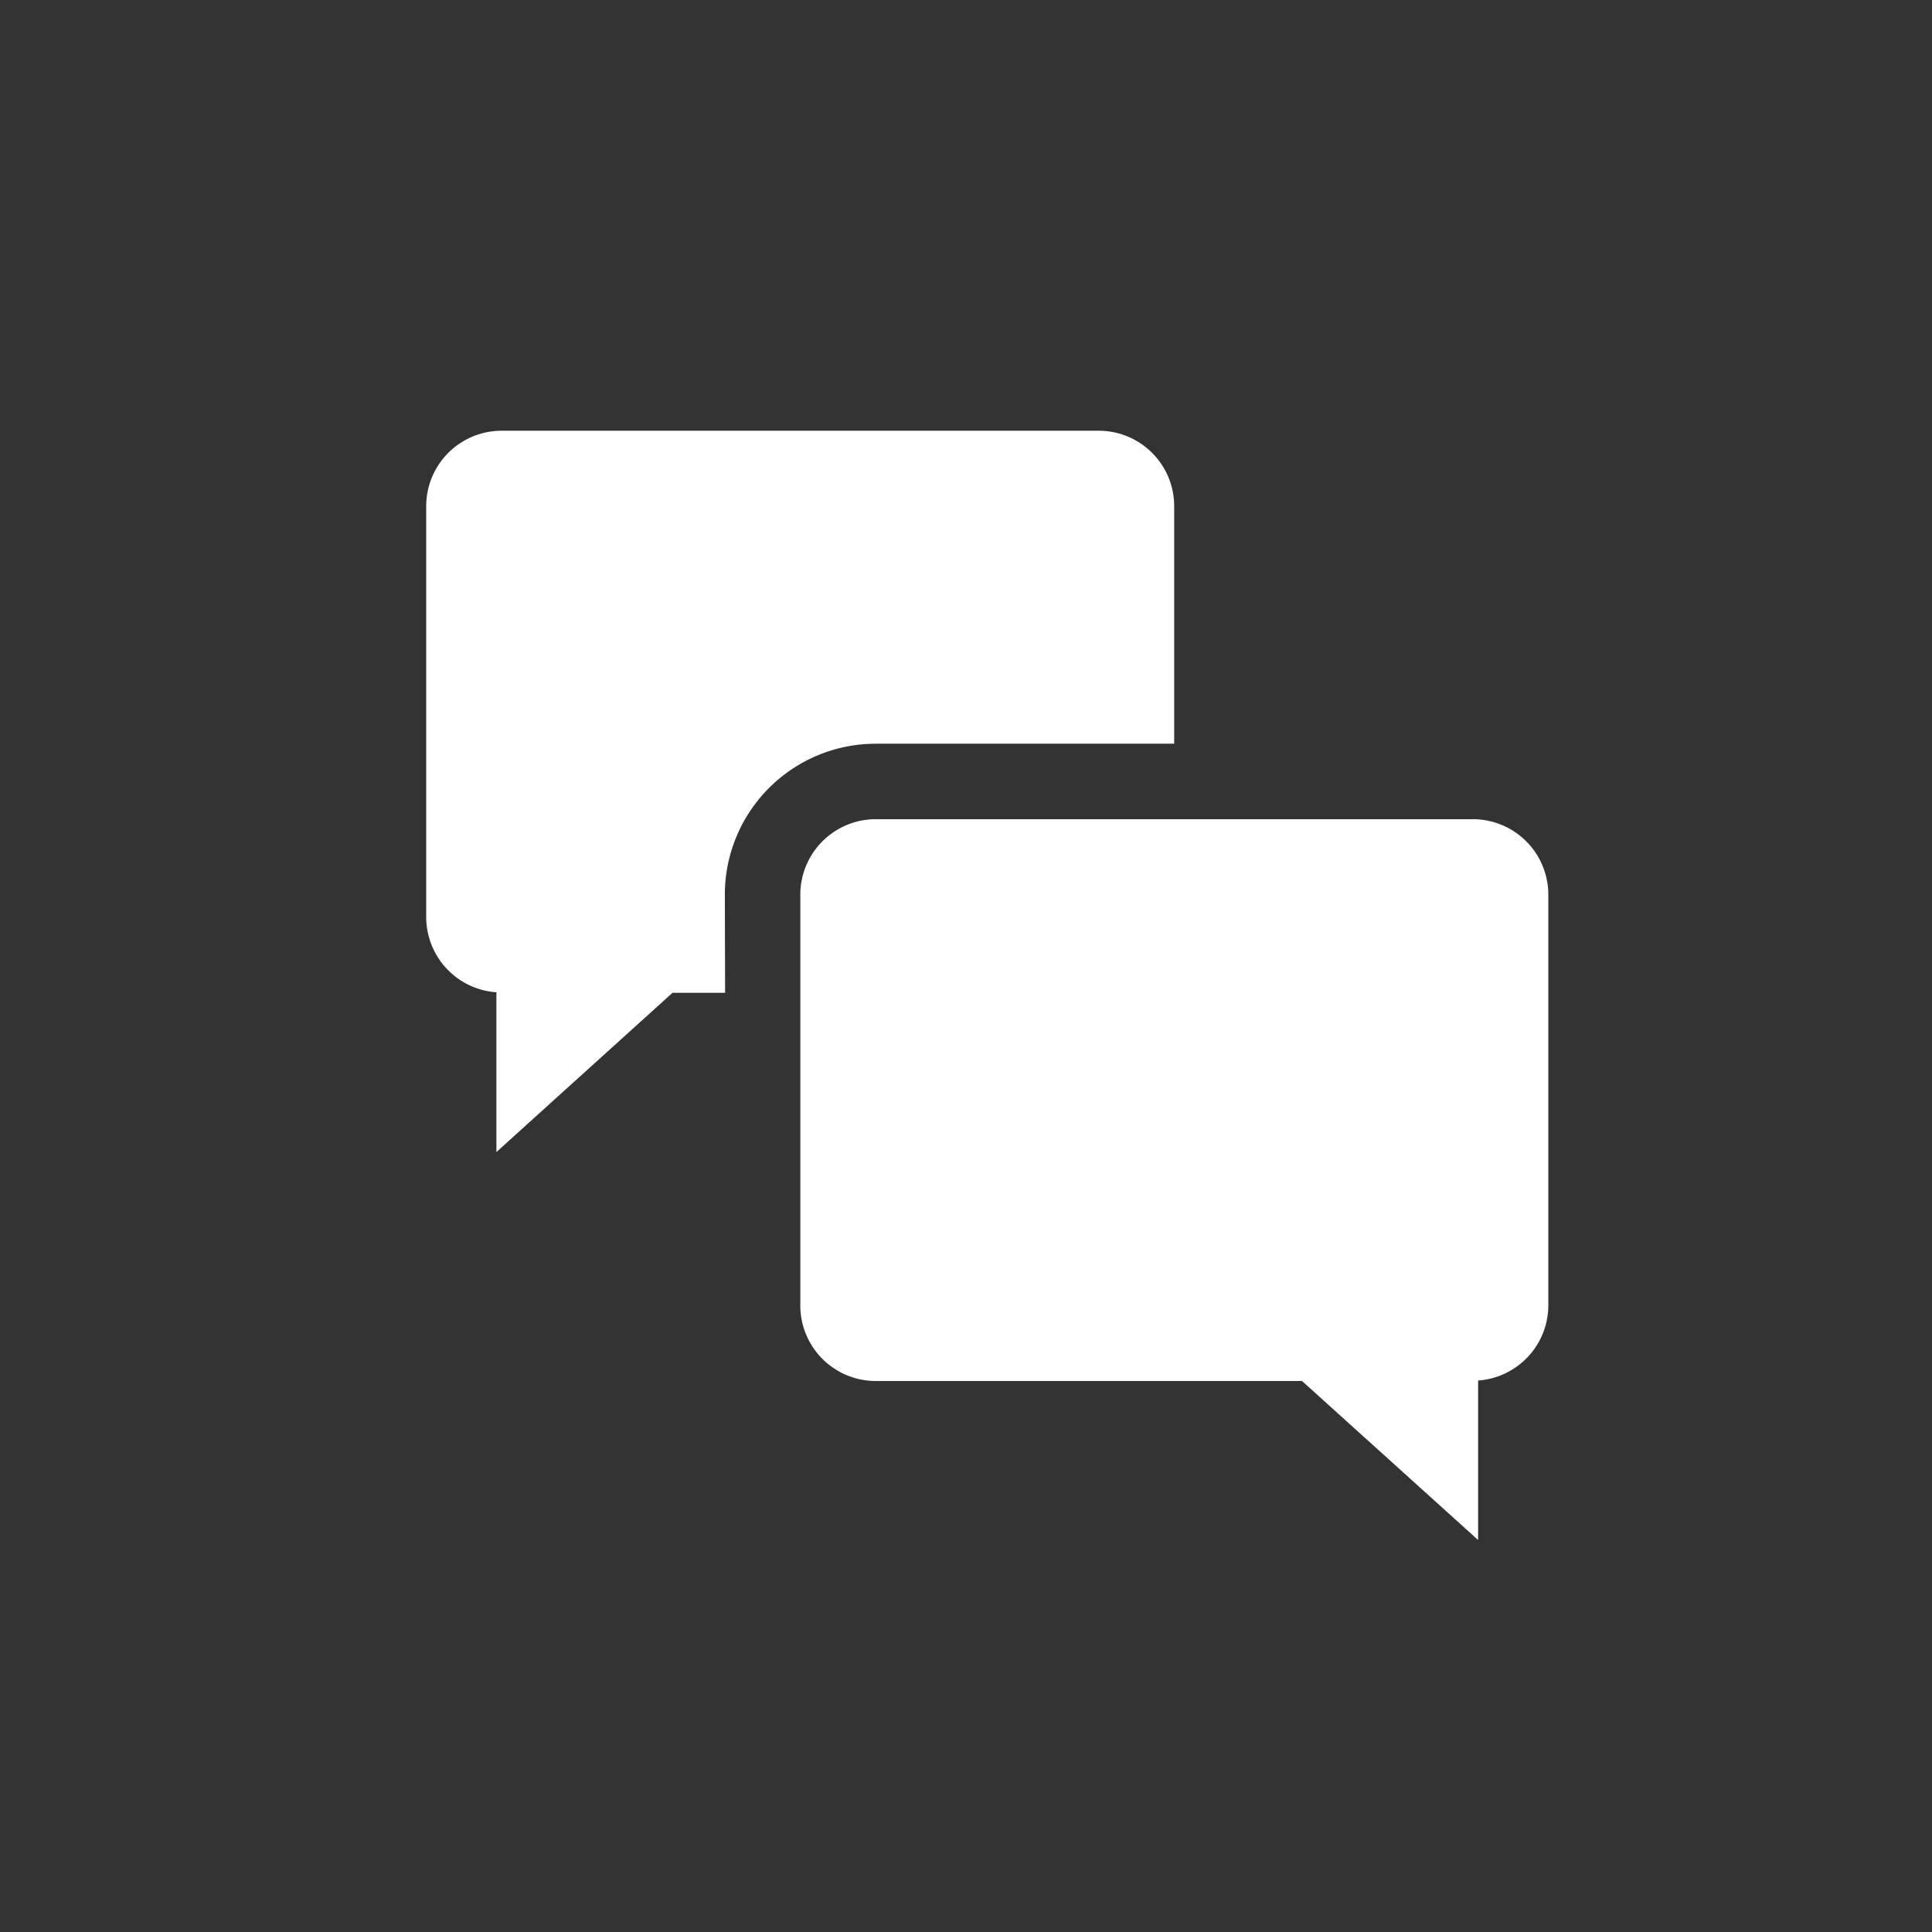
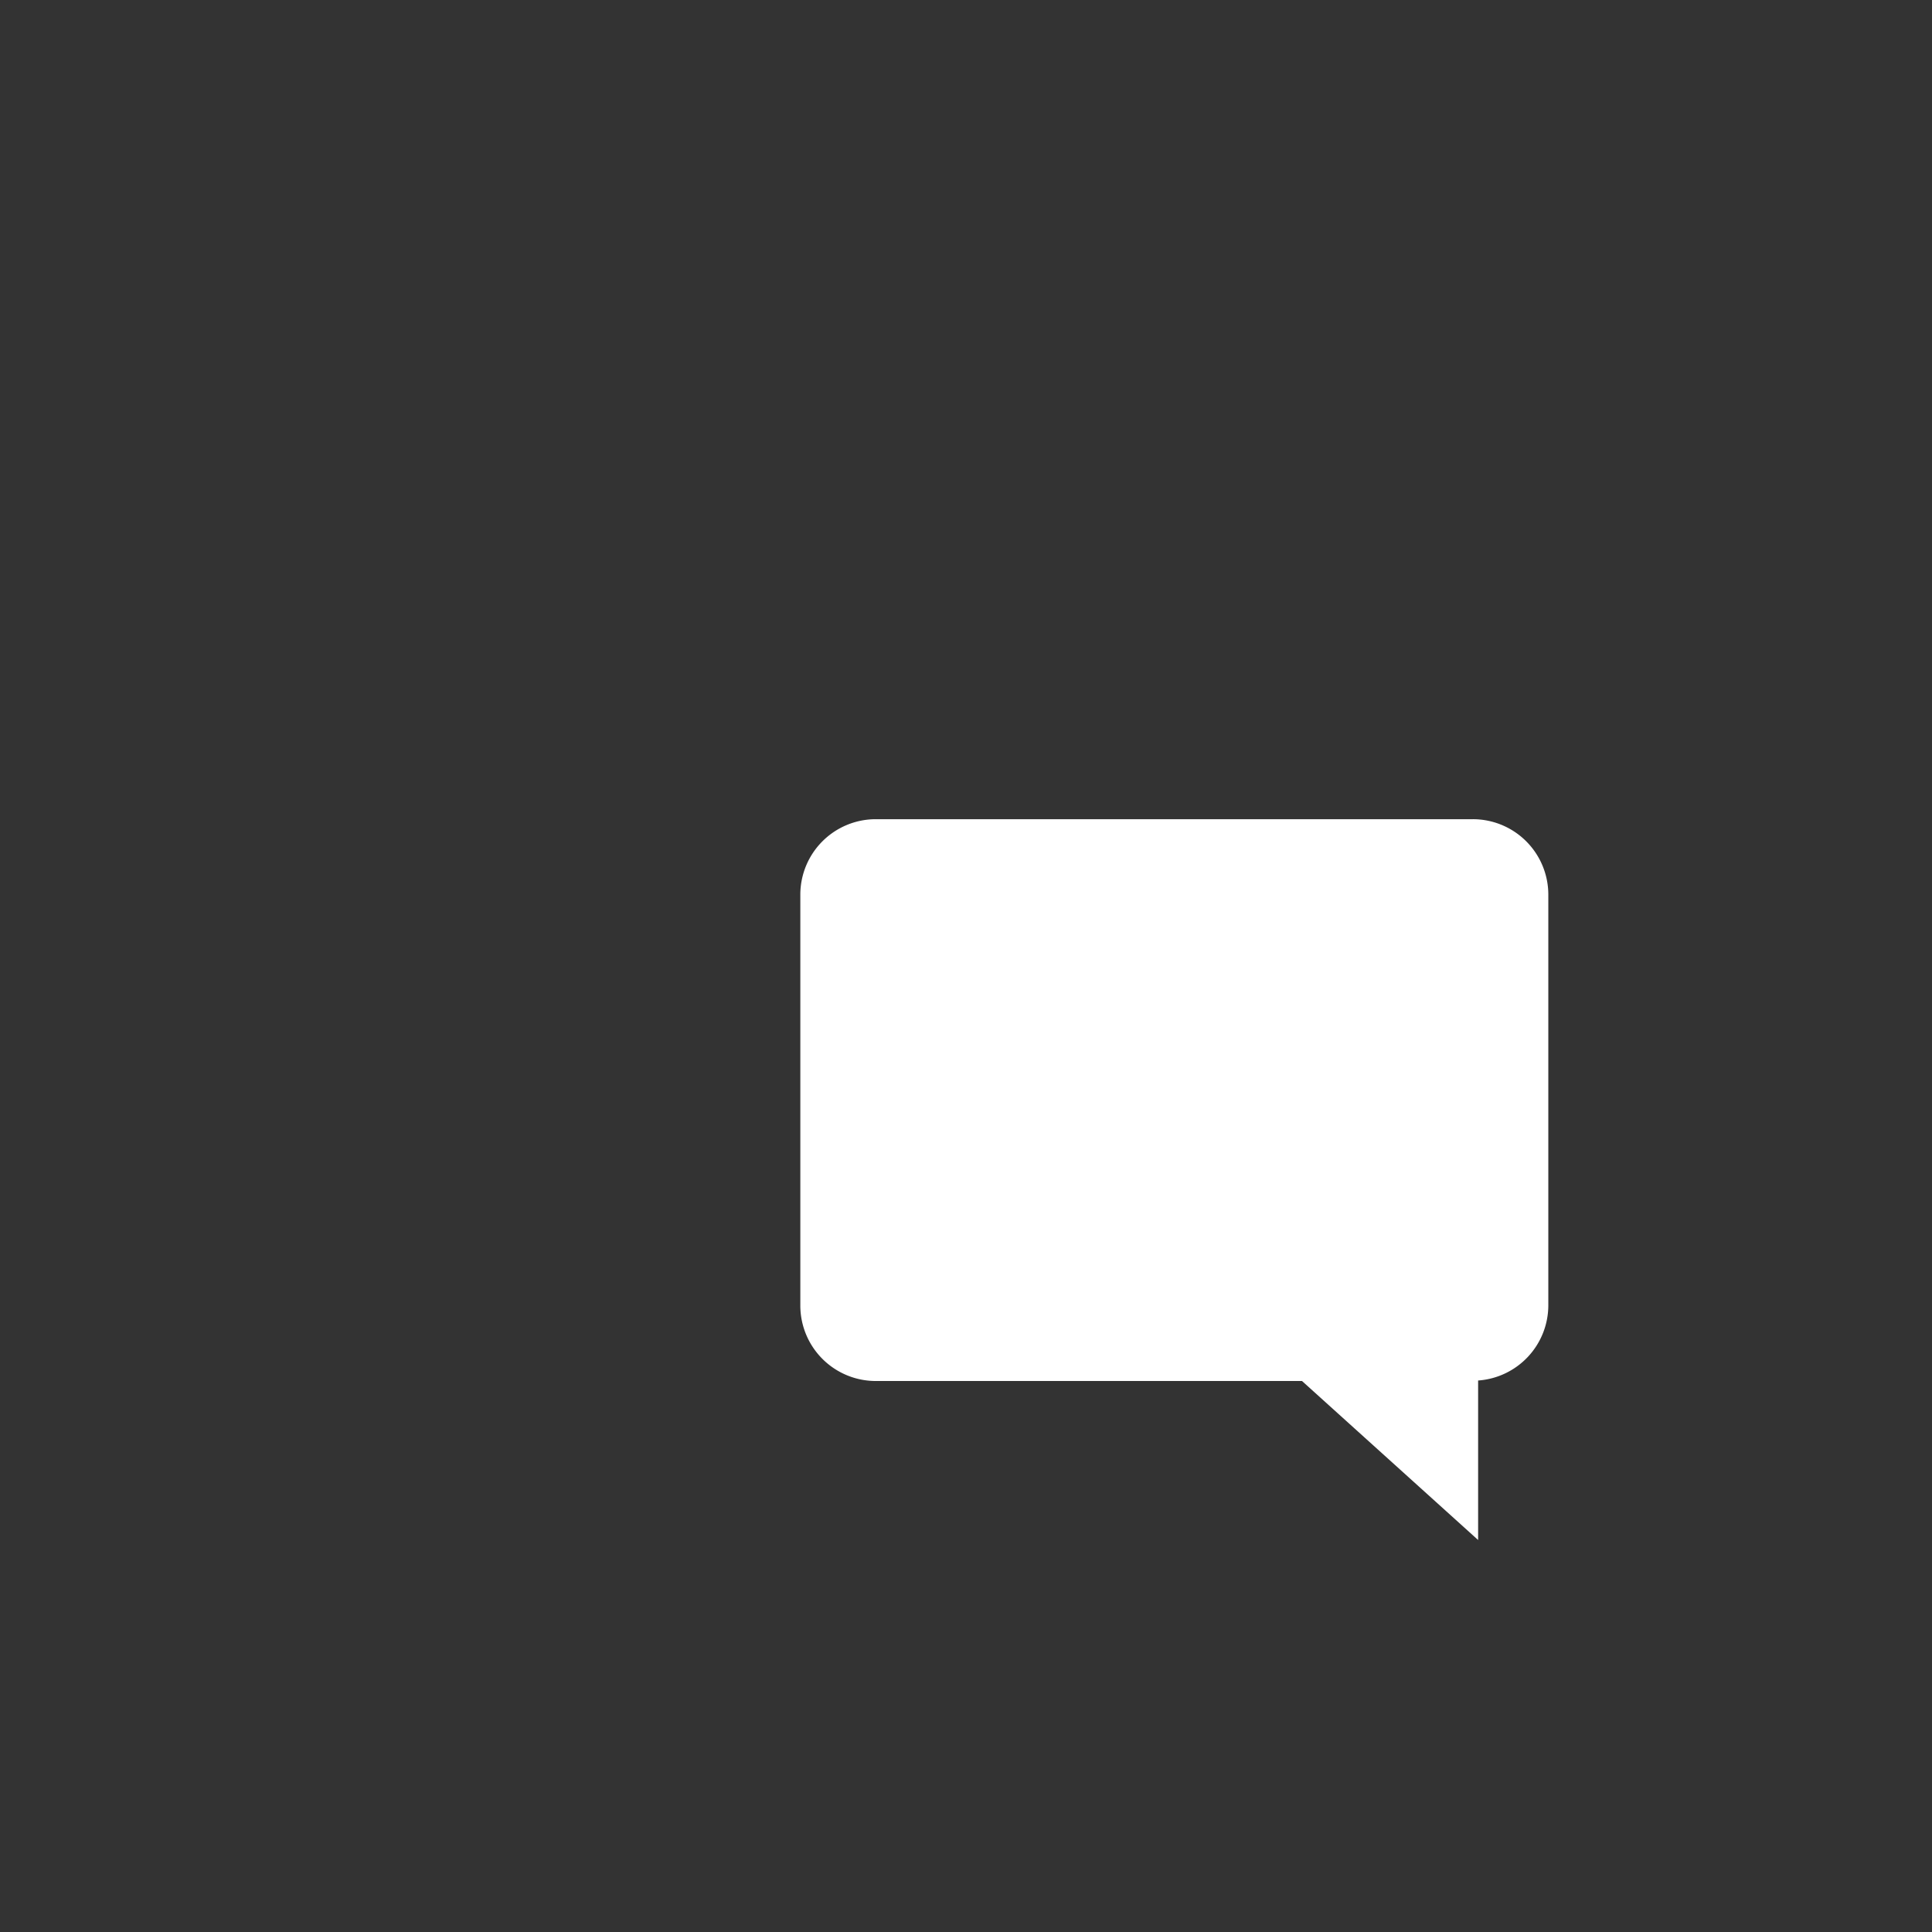
<svg xmlns="http://www.w3.org/2000/svg" id="Layer_1" data-name="Layer 1" viewBox="0 0 76.79 76.79">
  <rect x="0" y="0" width="76.79" height="76.79" fill="#333333" stroke="none" />
  <title>dialogue</title>
  <path d="M58.53,32.56H34.81a3,3,0,0,0-3,3V51.89a3,3,0,0,0,3,3H51.75l7,6.32V54.87a3,3,0,0,0,2.79-3V35.56A3,3,0,0,0,58.53,32.56Z" style="fill:#fff" />
-   <path d="M28.81,35.56a6,6,0,0,1,6-6H46.67V20.12a3,3,0,0,0-3-3H19.94a3,3,0,0,0-3,3V36.44a3,3,0,0,0,2.79,3v6.35l7-6.33h2.09Z" style="fill:#fff" />
</svg>